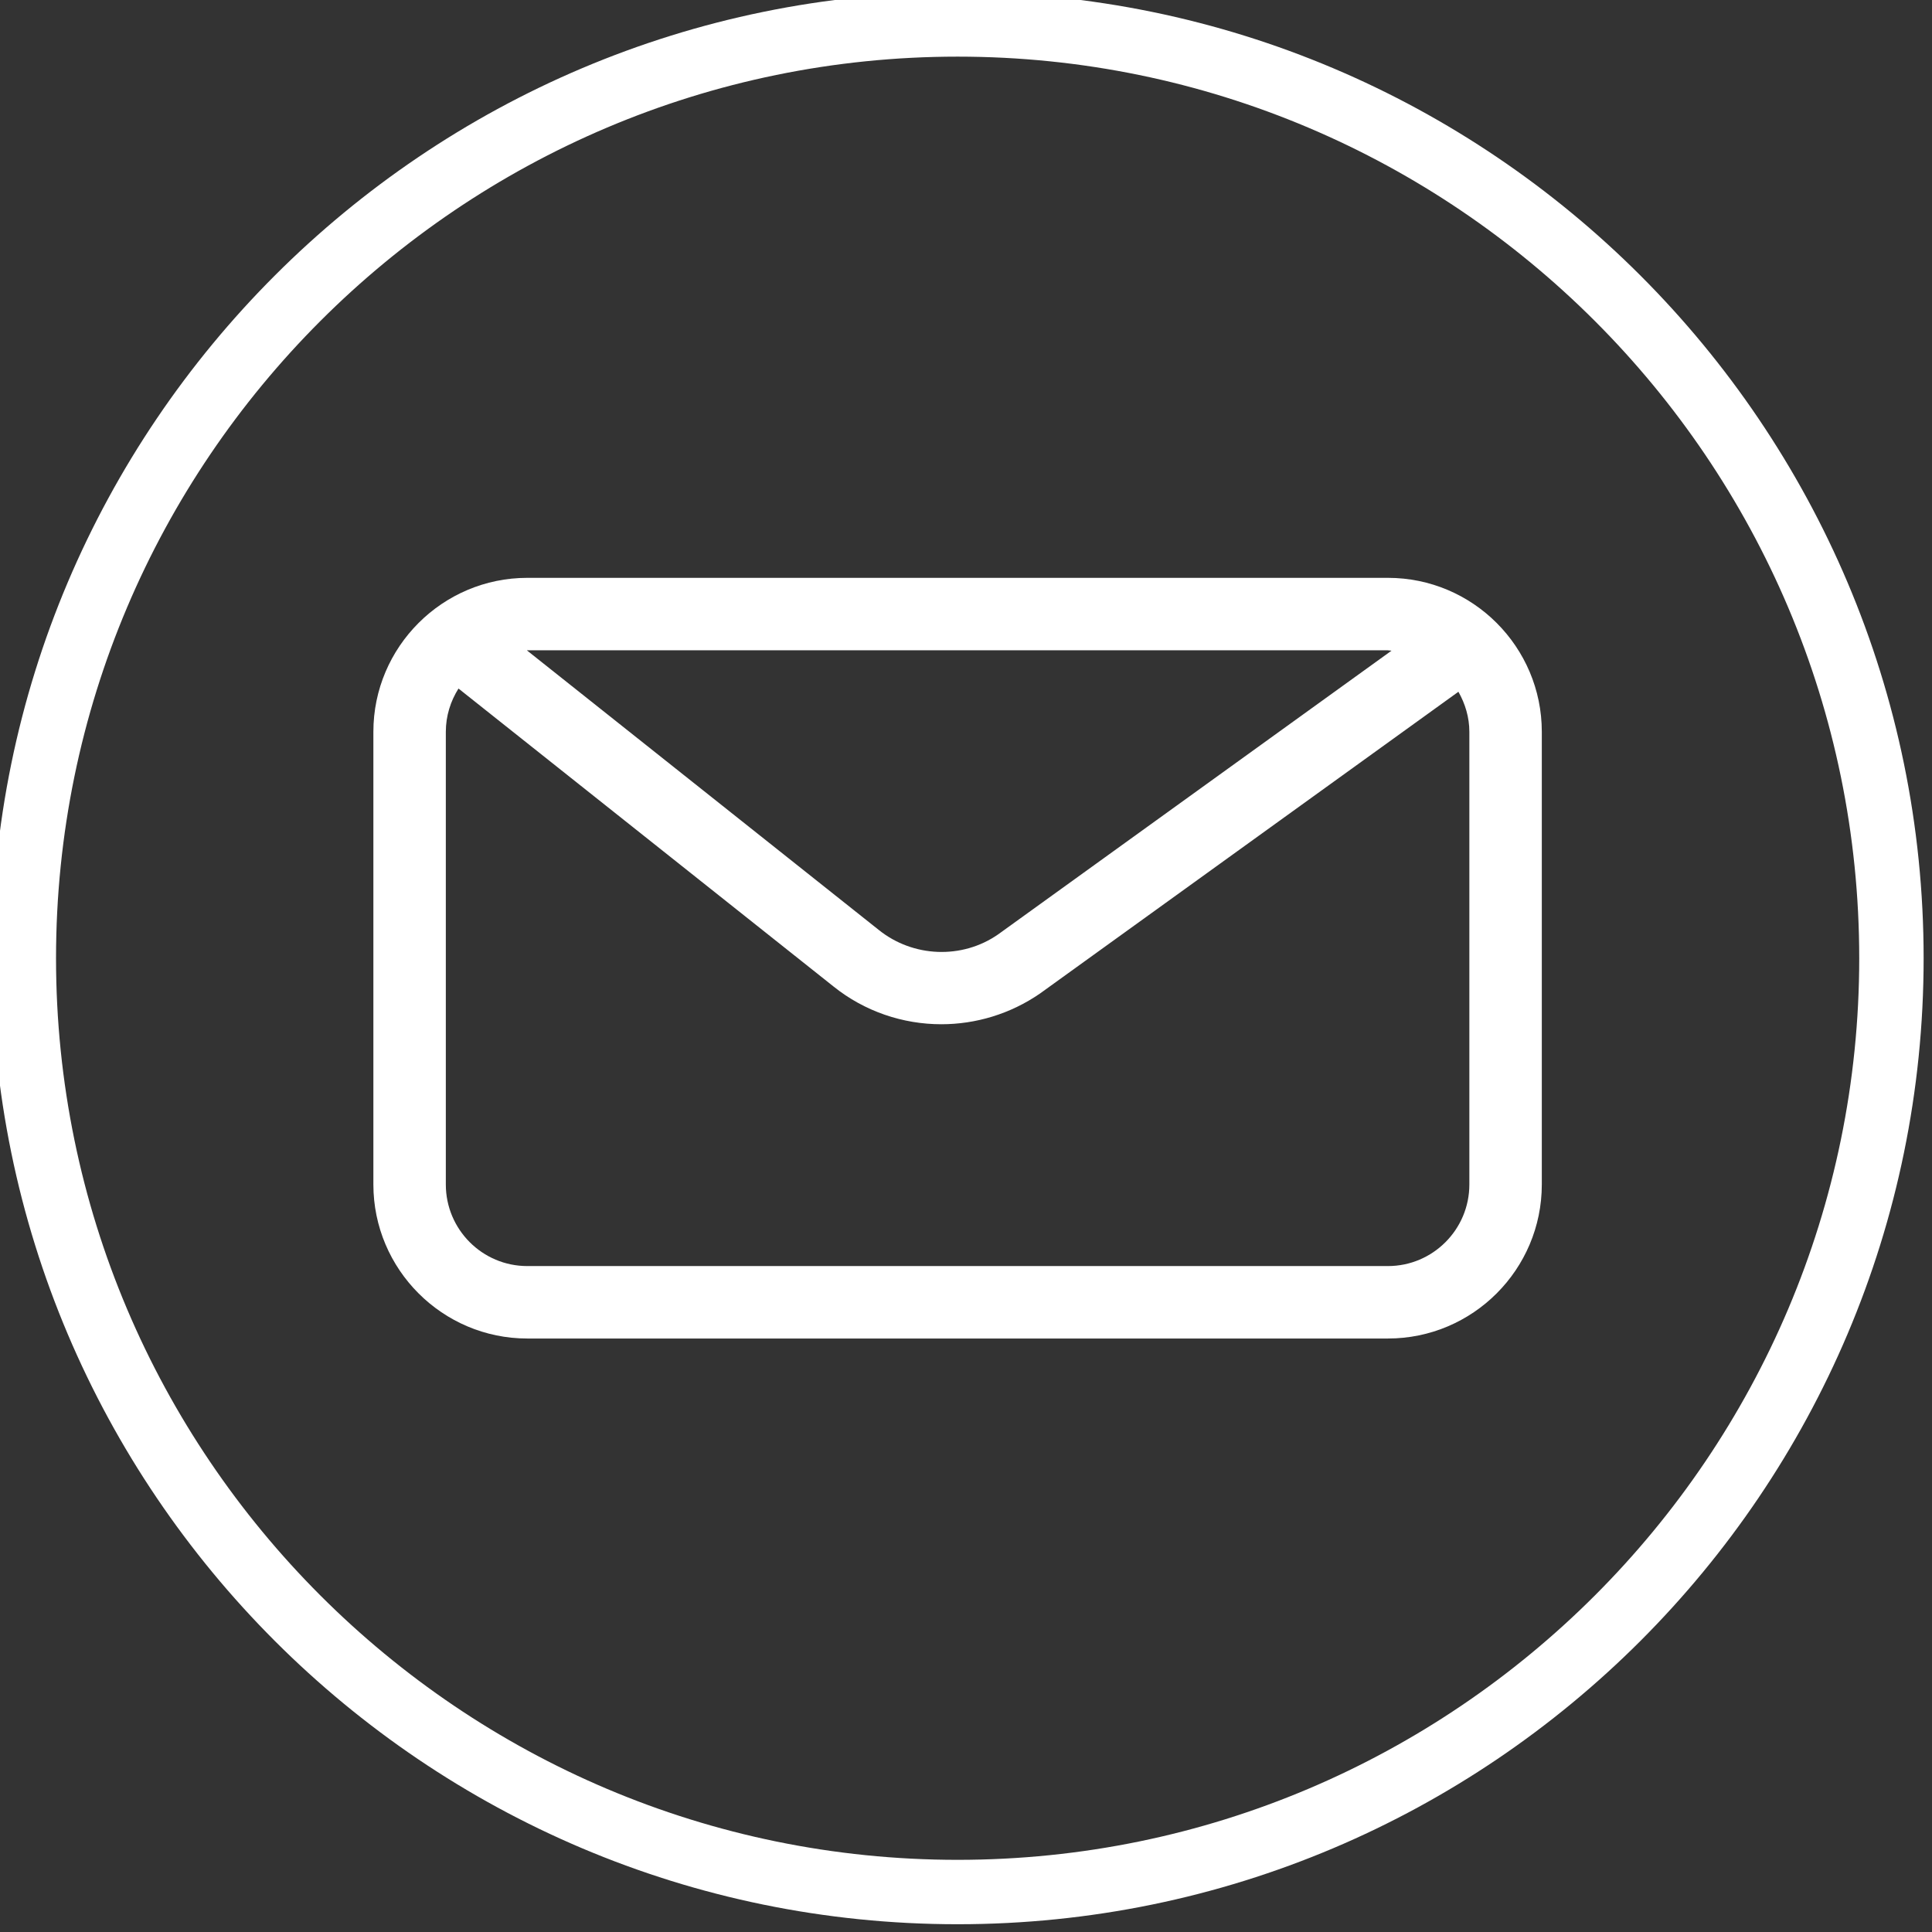
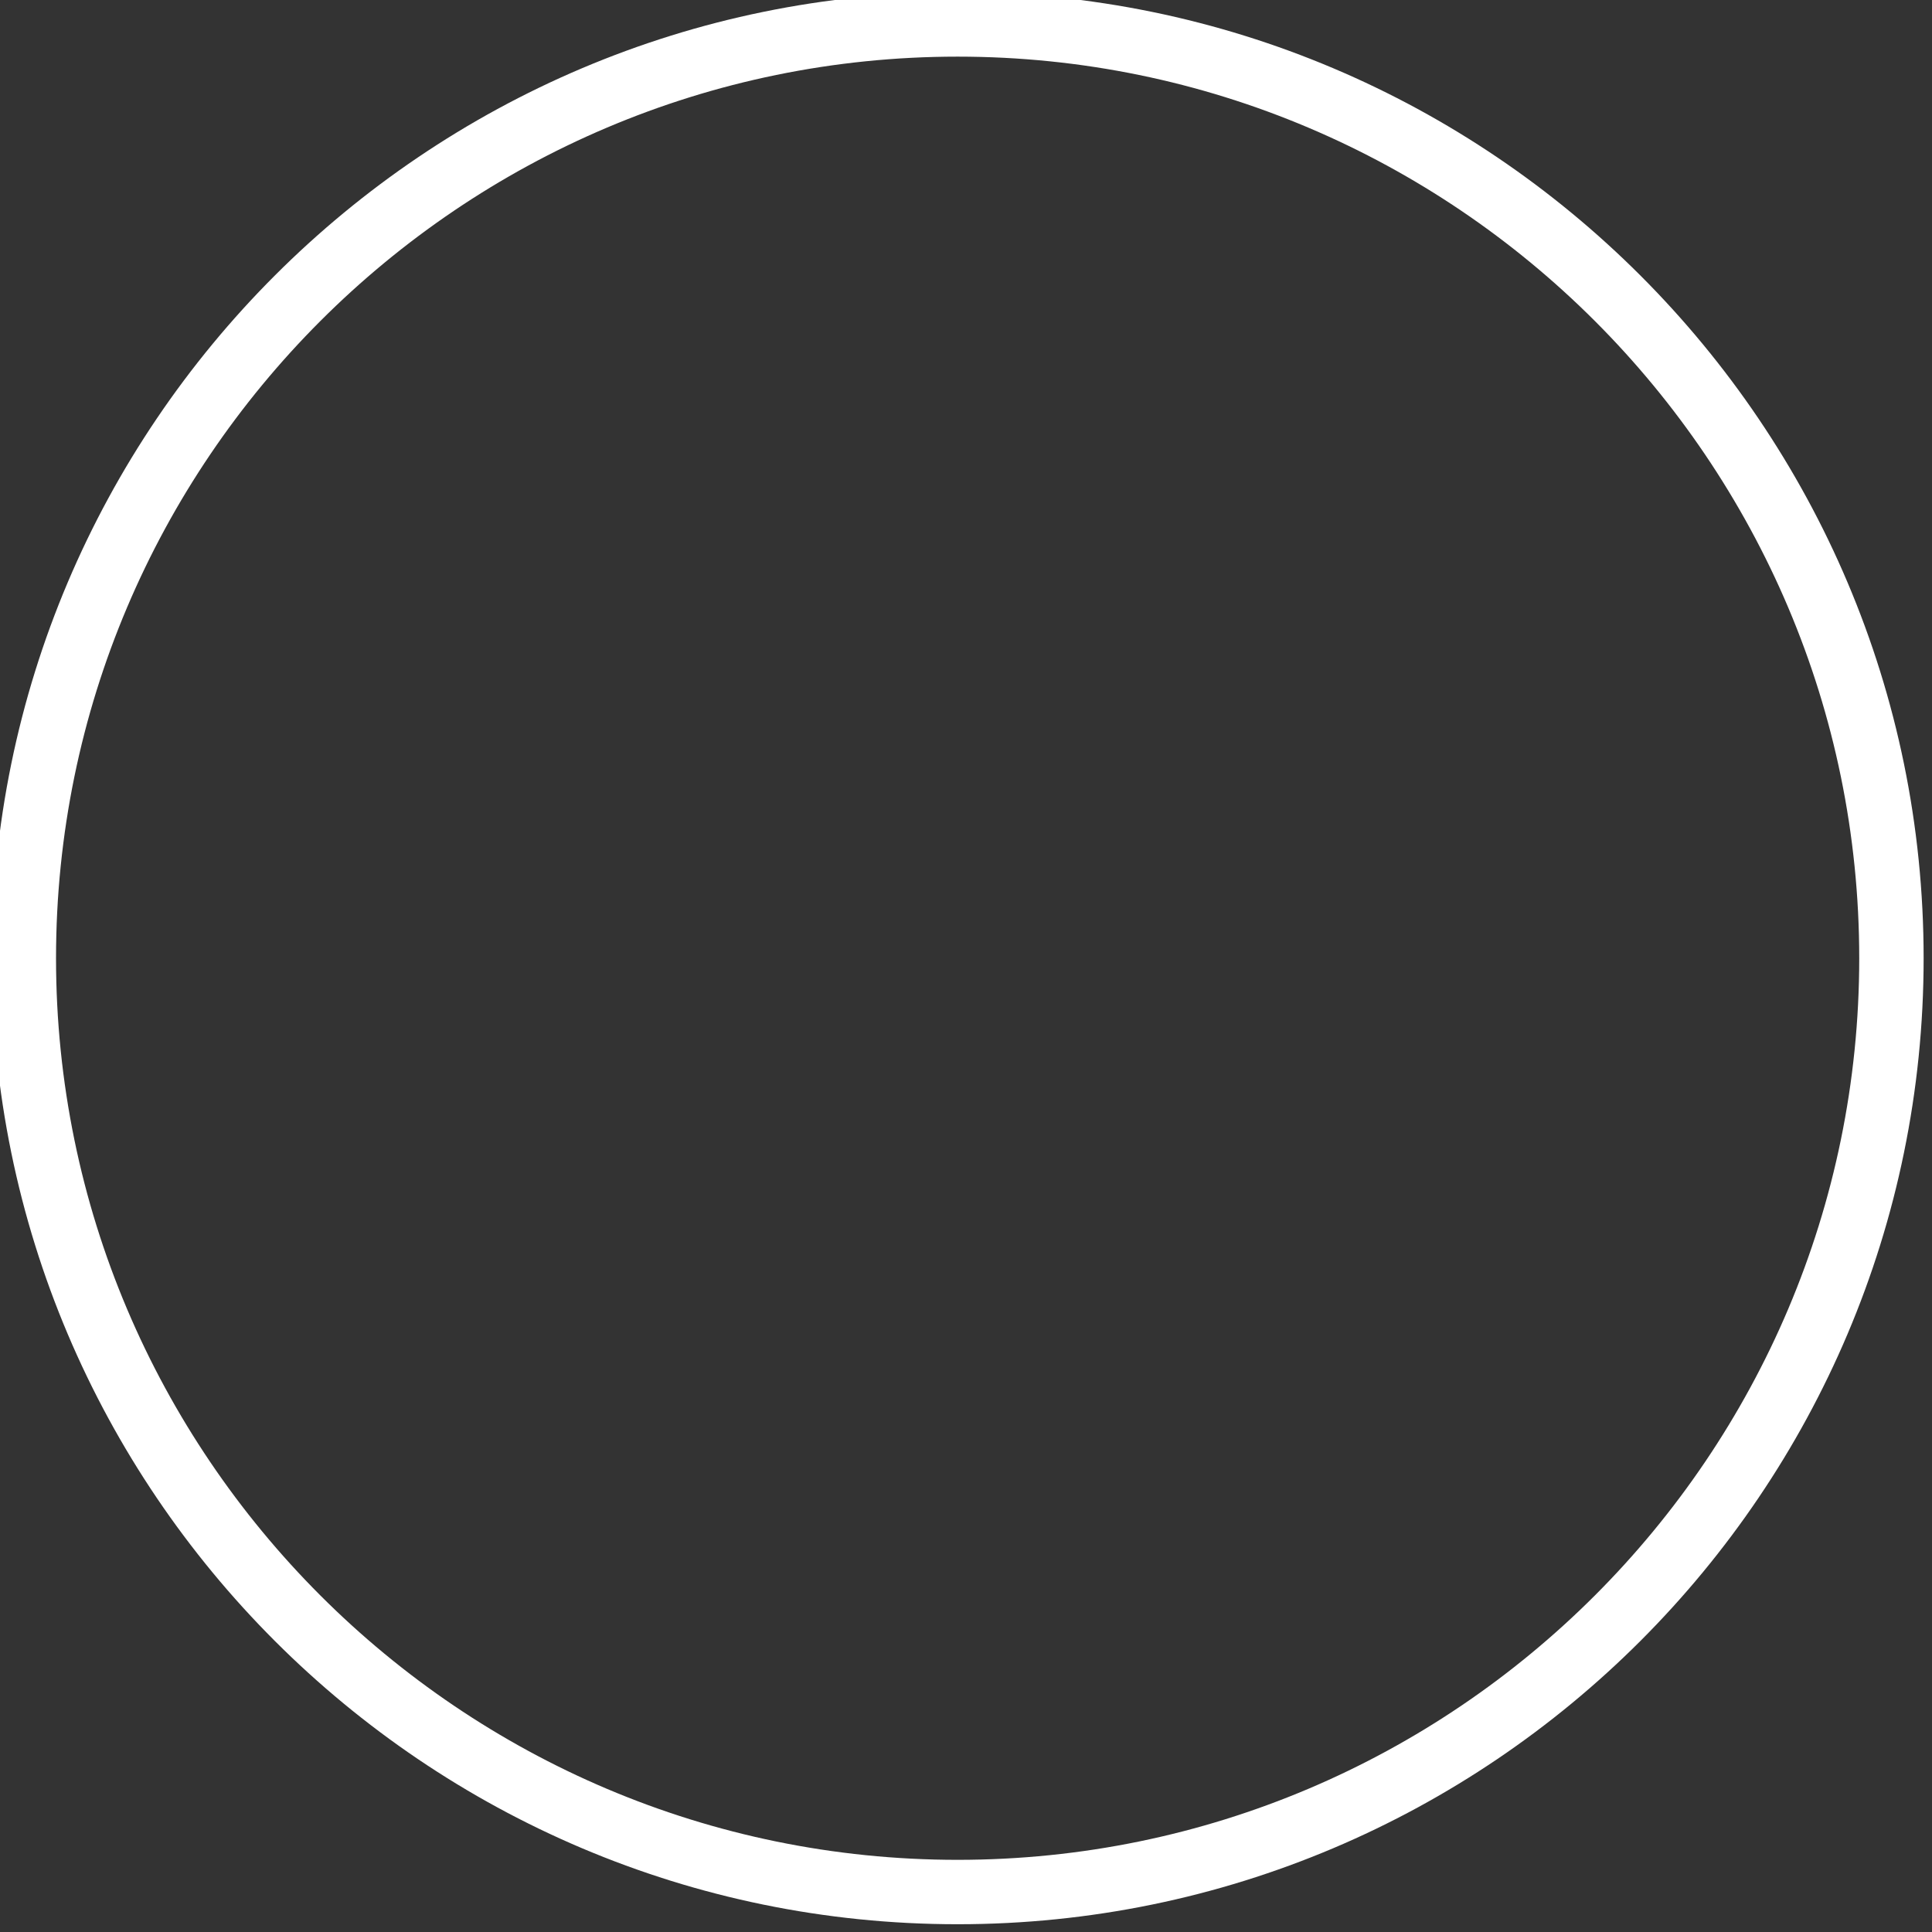
<svg xmlns="http://www.w3.org/2000/svg" version="1.1" id="Layer_1" x="0px" y="0px" width="54px" height="54px" viewBox="0 0 54 54" enable-background="new 0 0 54 54" xml:space="preserve">
  <rect x="0" y="0" width="54" height="54" fill="#333333" stroke="none" />
-   <path fill="#FFFFFF" d="M38.793,16.151H14.738c-2.37,0-4.302,1.932-4.302,4.302v12.654c0,2.373,1.932,4.305,4.302,4.305h24.055  c2.373,0,4.301-1.932,4.301-4.305V20.454C43.094,18.083,41.166,16.151,38.793,16.151 M38.793,18.177c0.033,0,0.065,0.009,0.1,0.01  L27.9,26.115c-1.008,0.702-2.382,0.648-3.342-0.126l-9.832-7.812c0.004,0,0.008-0.001,0.012-0.001H38.793z M41.069,33.107  c0,1.257-1.021,2.28-2.276,2.28H14.738c-1.257,0-2.277-1.023-2.277-2.28V20.454c0-0.445,0.133-0.858,0.354-1.209l10.48,8.326  c0.87,0.699,1.941,1.057,3.015,1.057c0.96,0,1.926-0.285,2.757-0.858l11.696-8.435c0.188,0.332,0.306,0.711,0.306,1.12V33.107z" />
  <path fill="#FFFFFF" d="M26.766,1.583c-13.896,0-25.2,11.304-25.2,25.2s11.304,25.2,25.2,25.2c13.896,0,25.2-11.304,25.2-25.2  S40.662,1.583,26.766,1.583 M26.766,53.783c-14.889,0-27-12.111-27-27c0-14.889,12.111-27,27-27c14.889,0,27,12.111,27,27  C53.766,41.672,41.654,53.783,26.766,53.783" />
</svg>